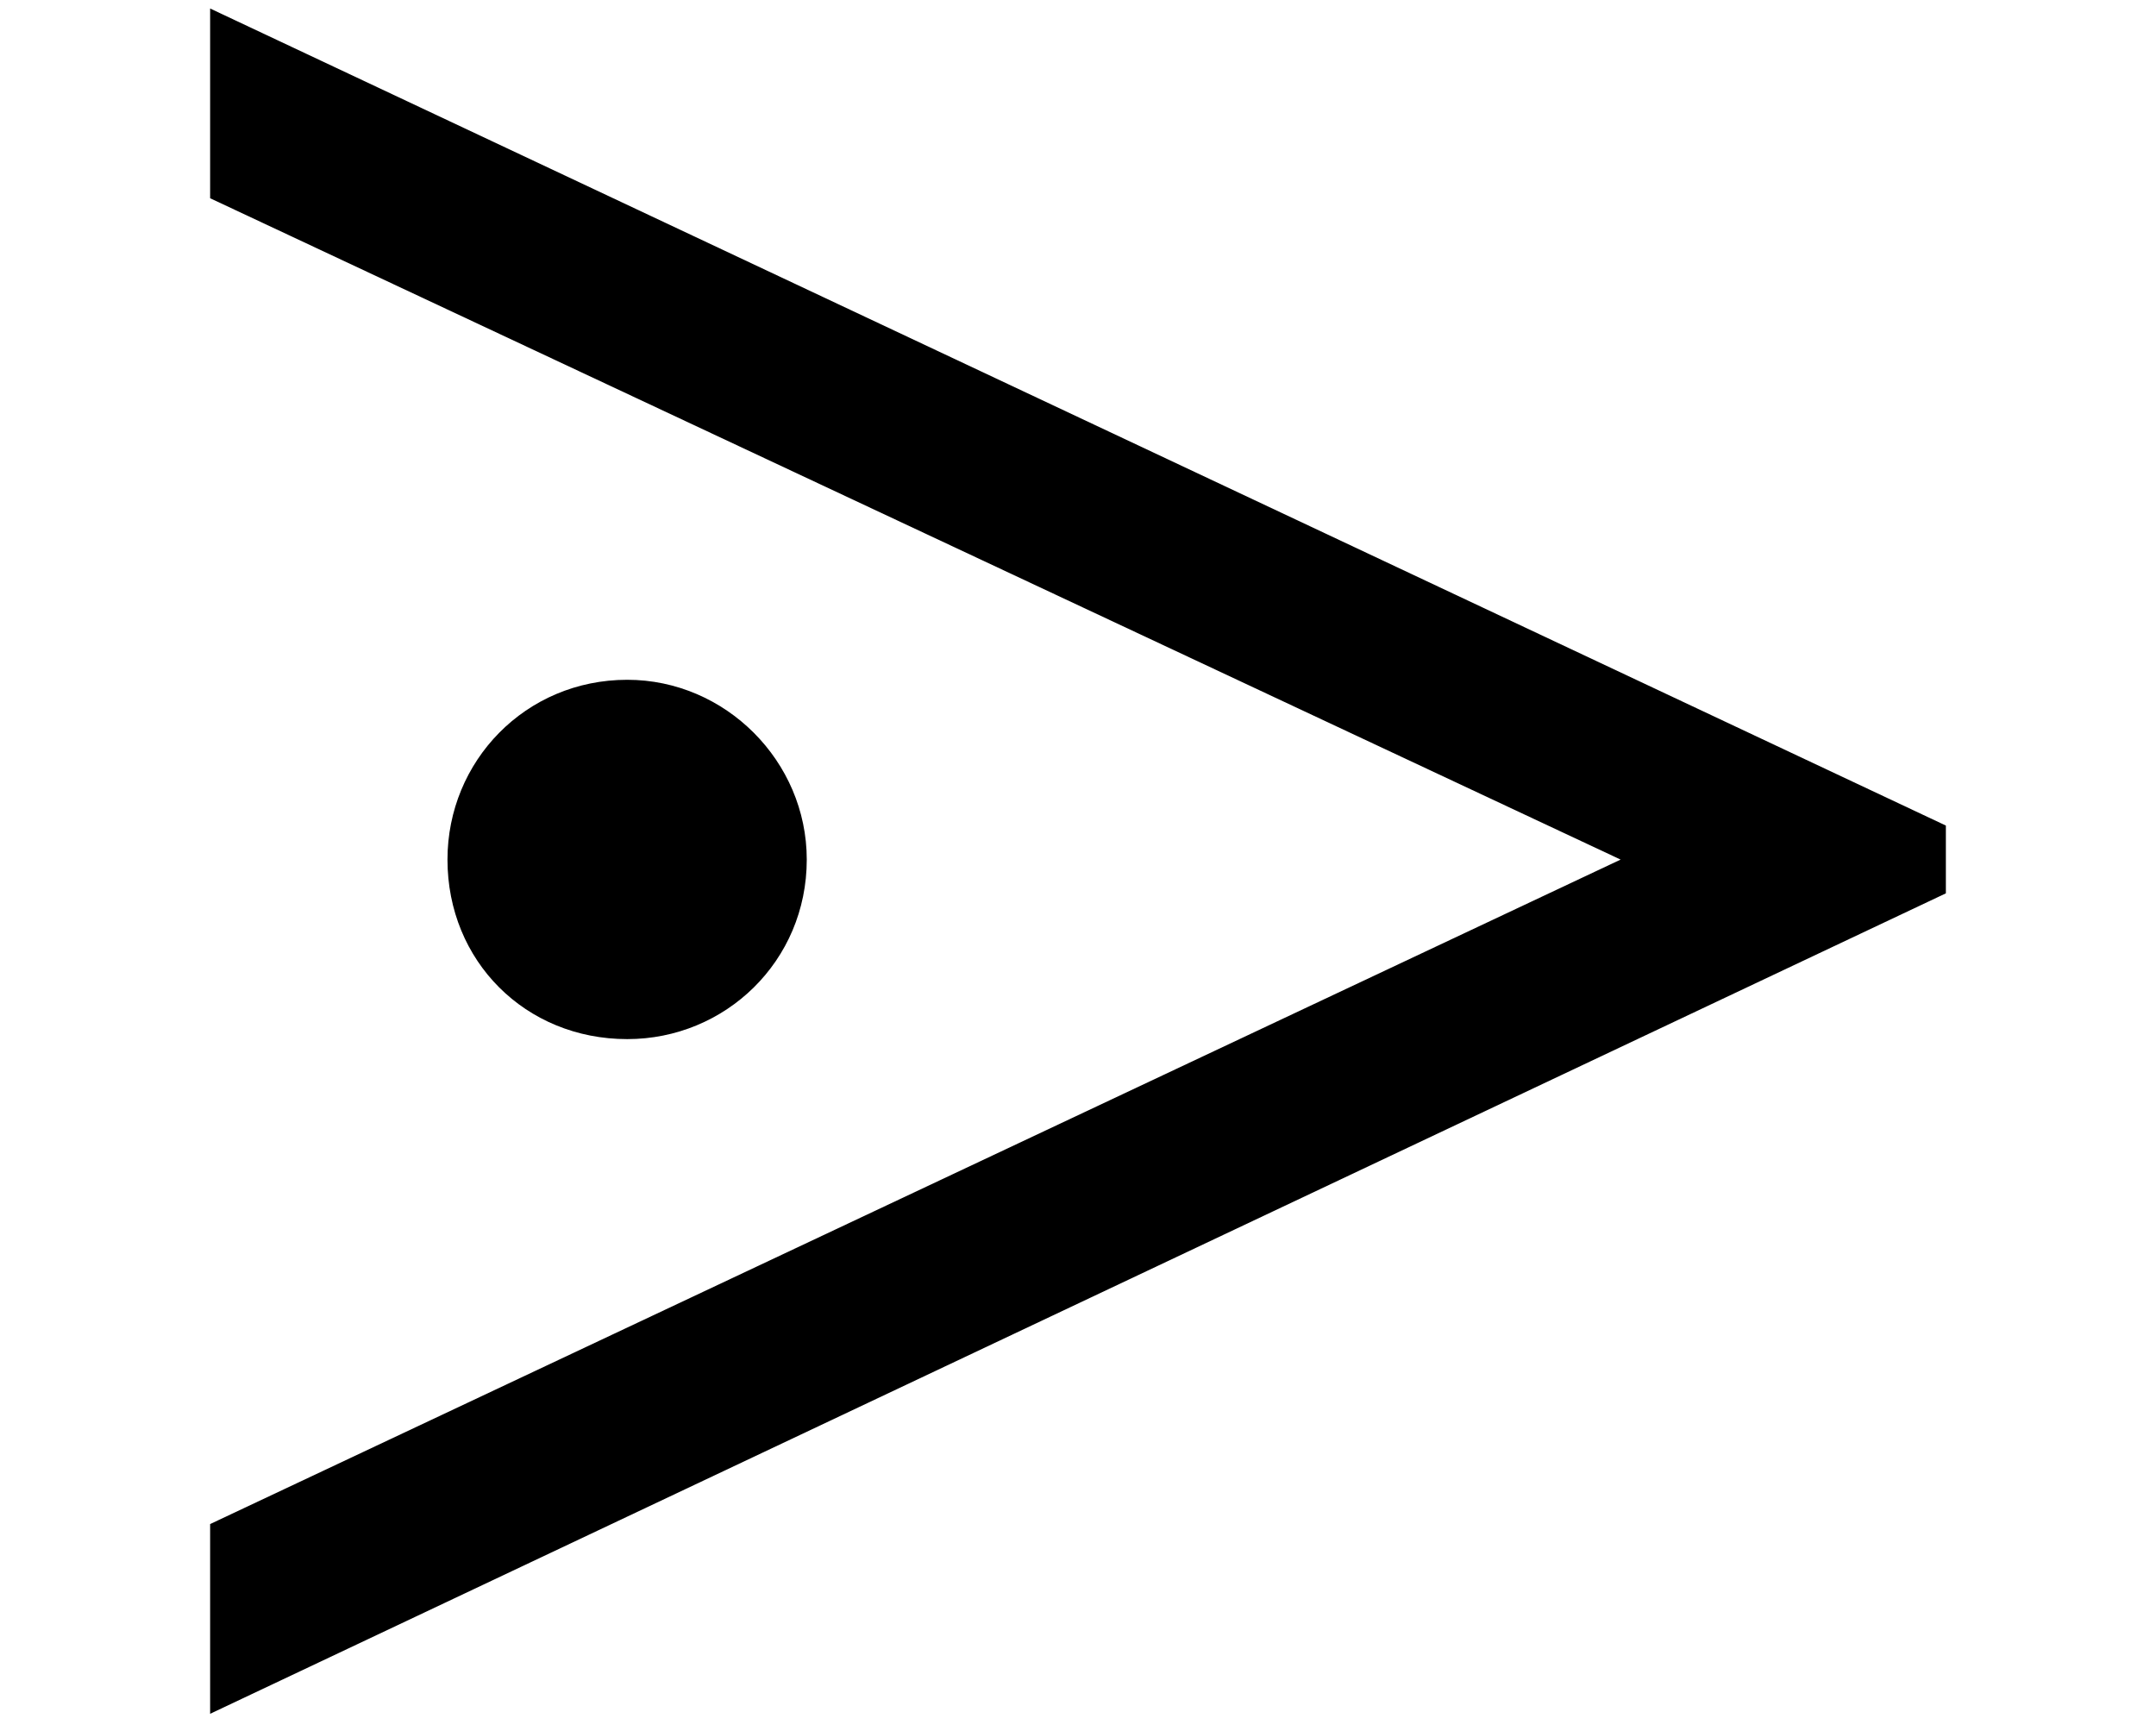
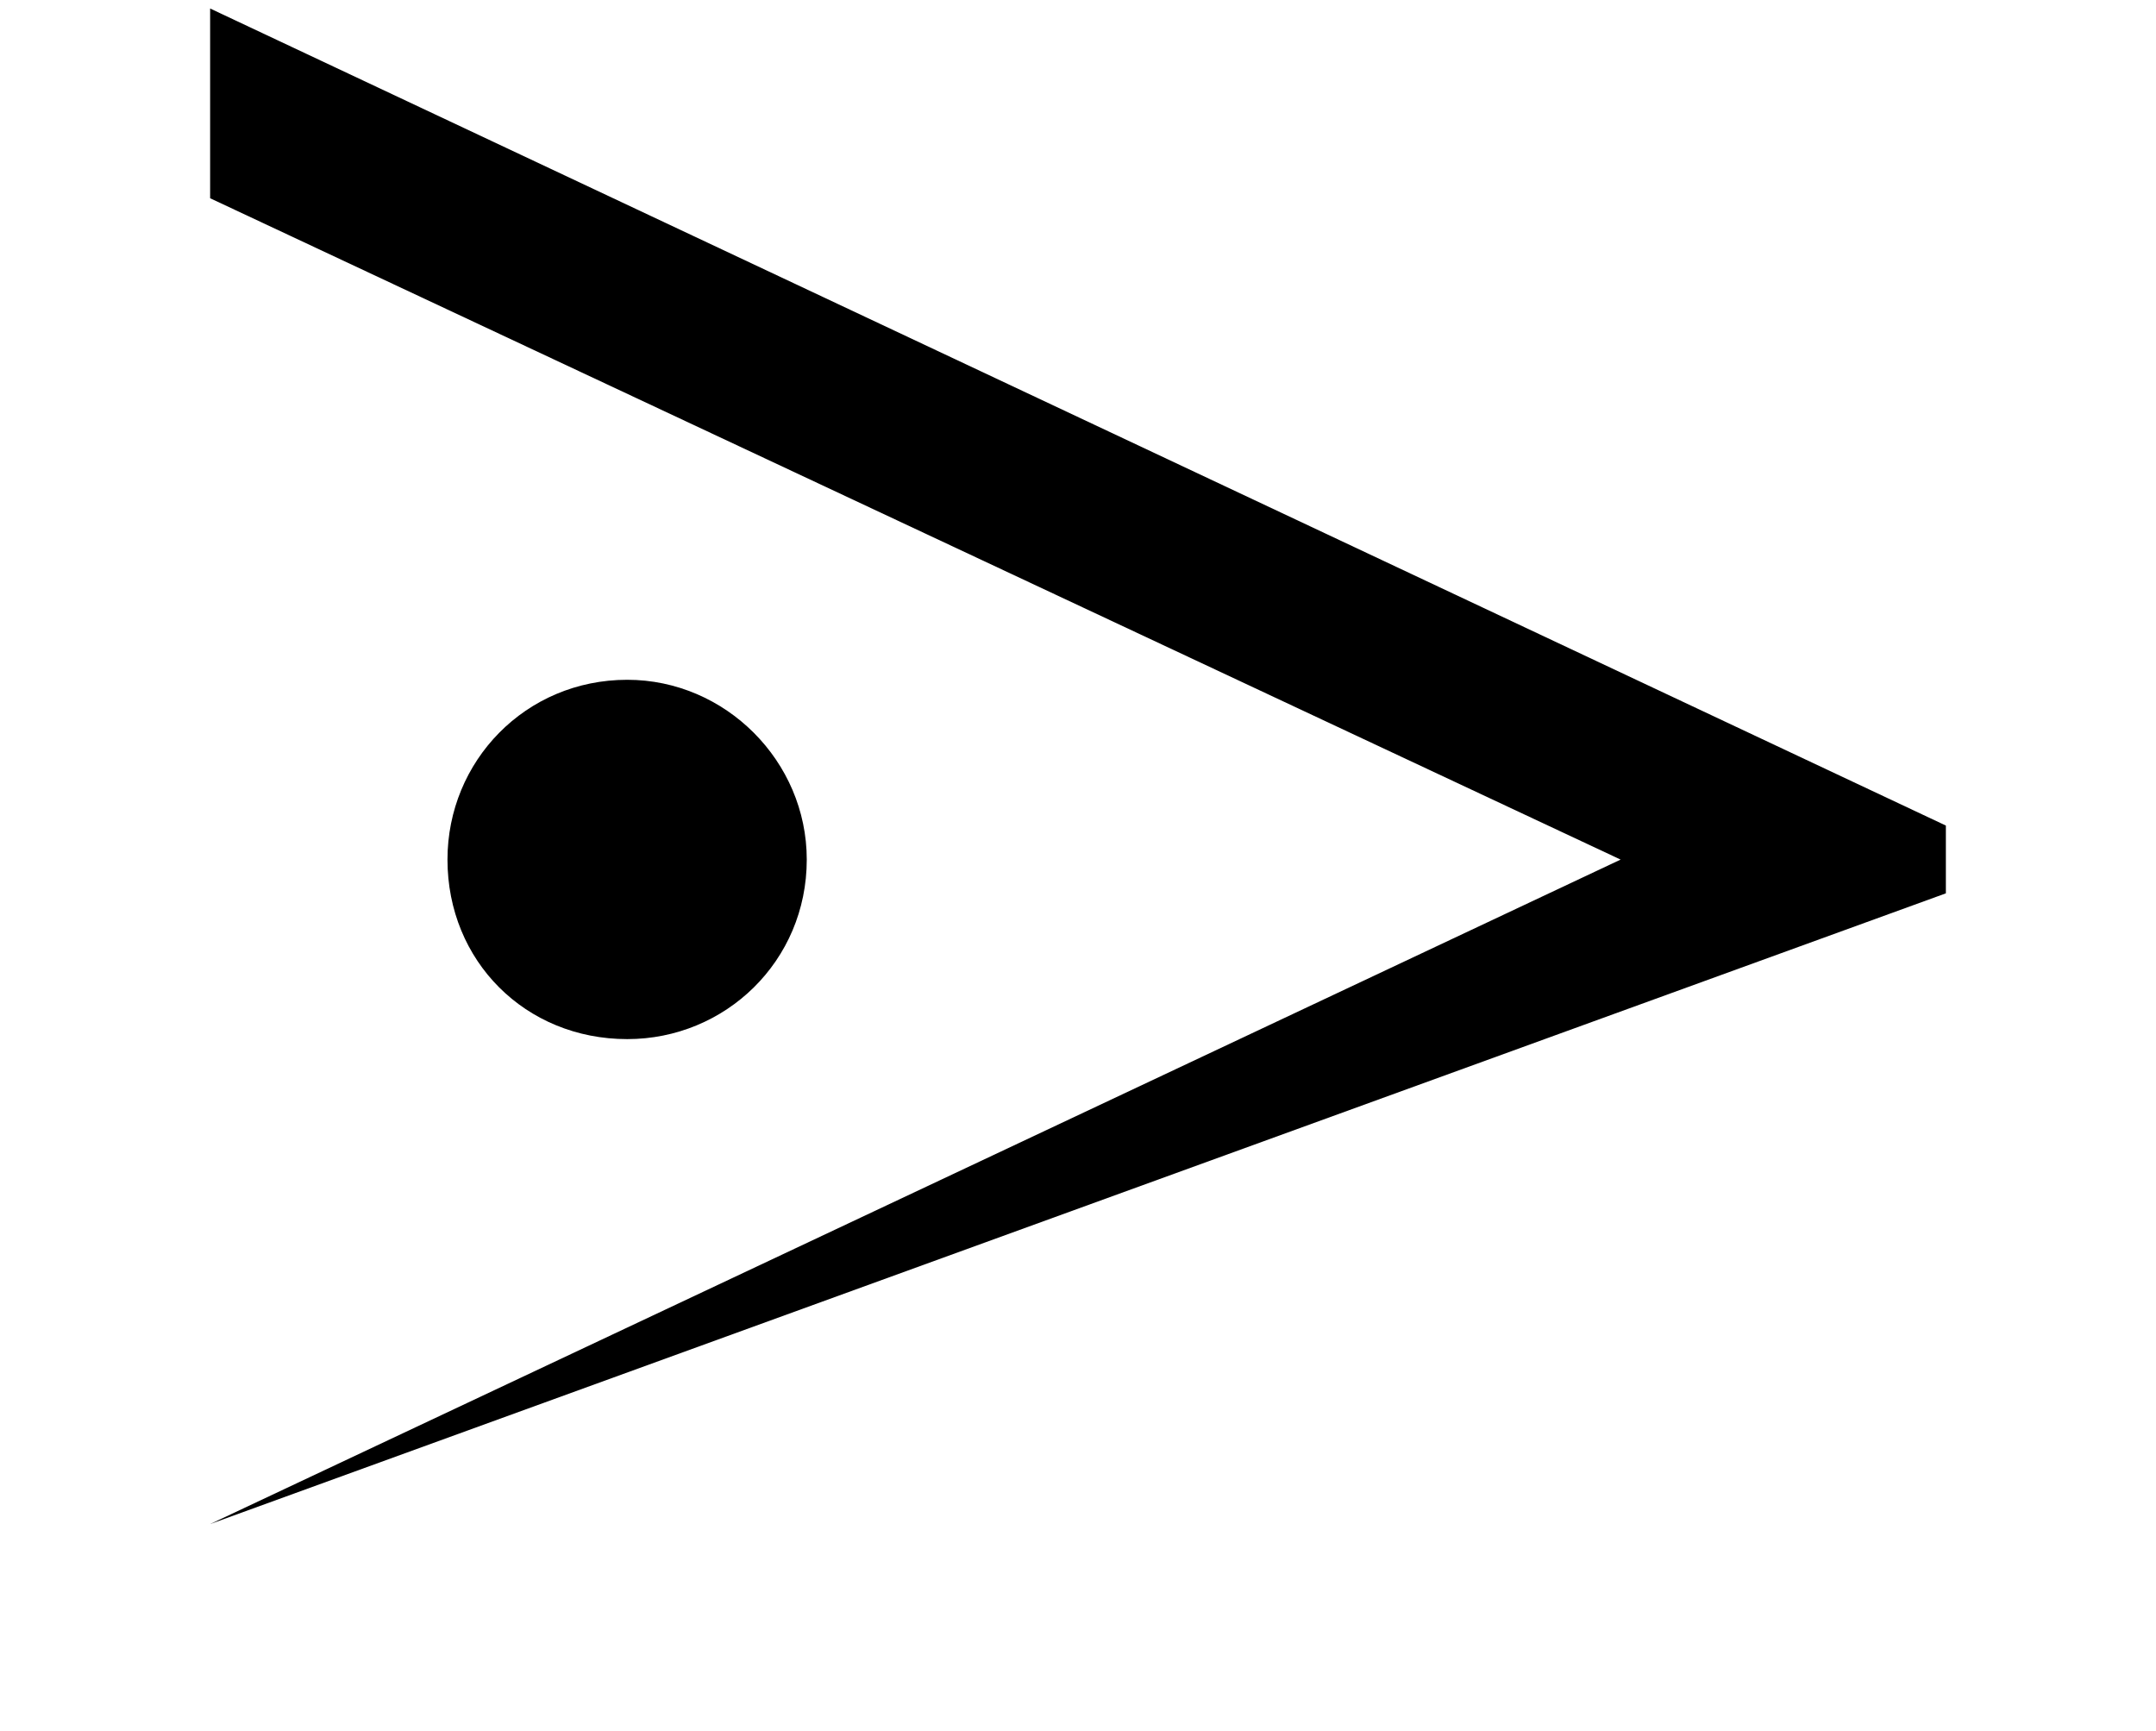
<svg xmlns="http://www.w3.org/2000/svg" xmlns:xlink="http://www.w3.org/1999/xlink" version="1.1" width="7.603pt" height="6.103pt" viewBox="56.413 59.65 7.603 6.103">
  <defs>
-     <path id="g0-109" d="M6.862-2.953V-3.192L.741-6.073V-5.404L5.715-3.072L.741-.729V-.06L6.862-2.953ZM2.845-3.072C2.845-3.419 2.558-3.706 2.212-3.706C1.853-3.706 1.578-3.419 1.578-3.072C1.578-2.714 1.853-2.439 2.212-2.439C2.558-2.439 2.845-2.714 2.845-3.072Z" />
+     <path id="g0-109" d="M6.862-2.953V-3.192L.741-6.073V-5.404L5.715-3.072L.741-.729L6.862-2.953ZM2.845-3.072C2.845-3.419 2.558-3.706 2.212-3.706C1.853-3.706 1.578-3.419 1.578-3.072C1.578-2.714 1.853-2.439 2.212-2.439C2.558-2.439 2.845-2.714 2.845-3.072Z" />
  </defs>
  <g id="page1">
    <use x="56.413" y="65.753" xlink:href="#g0-109" />
  </g>
</svg>